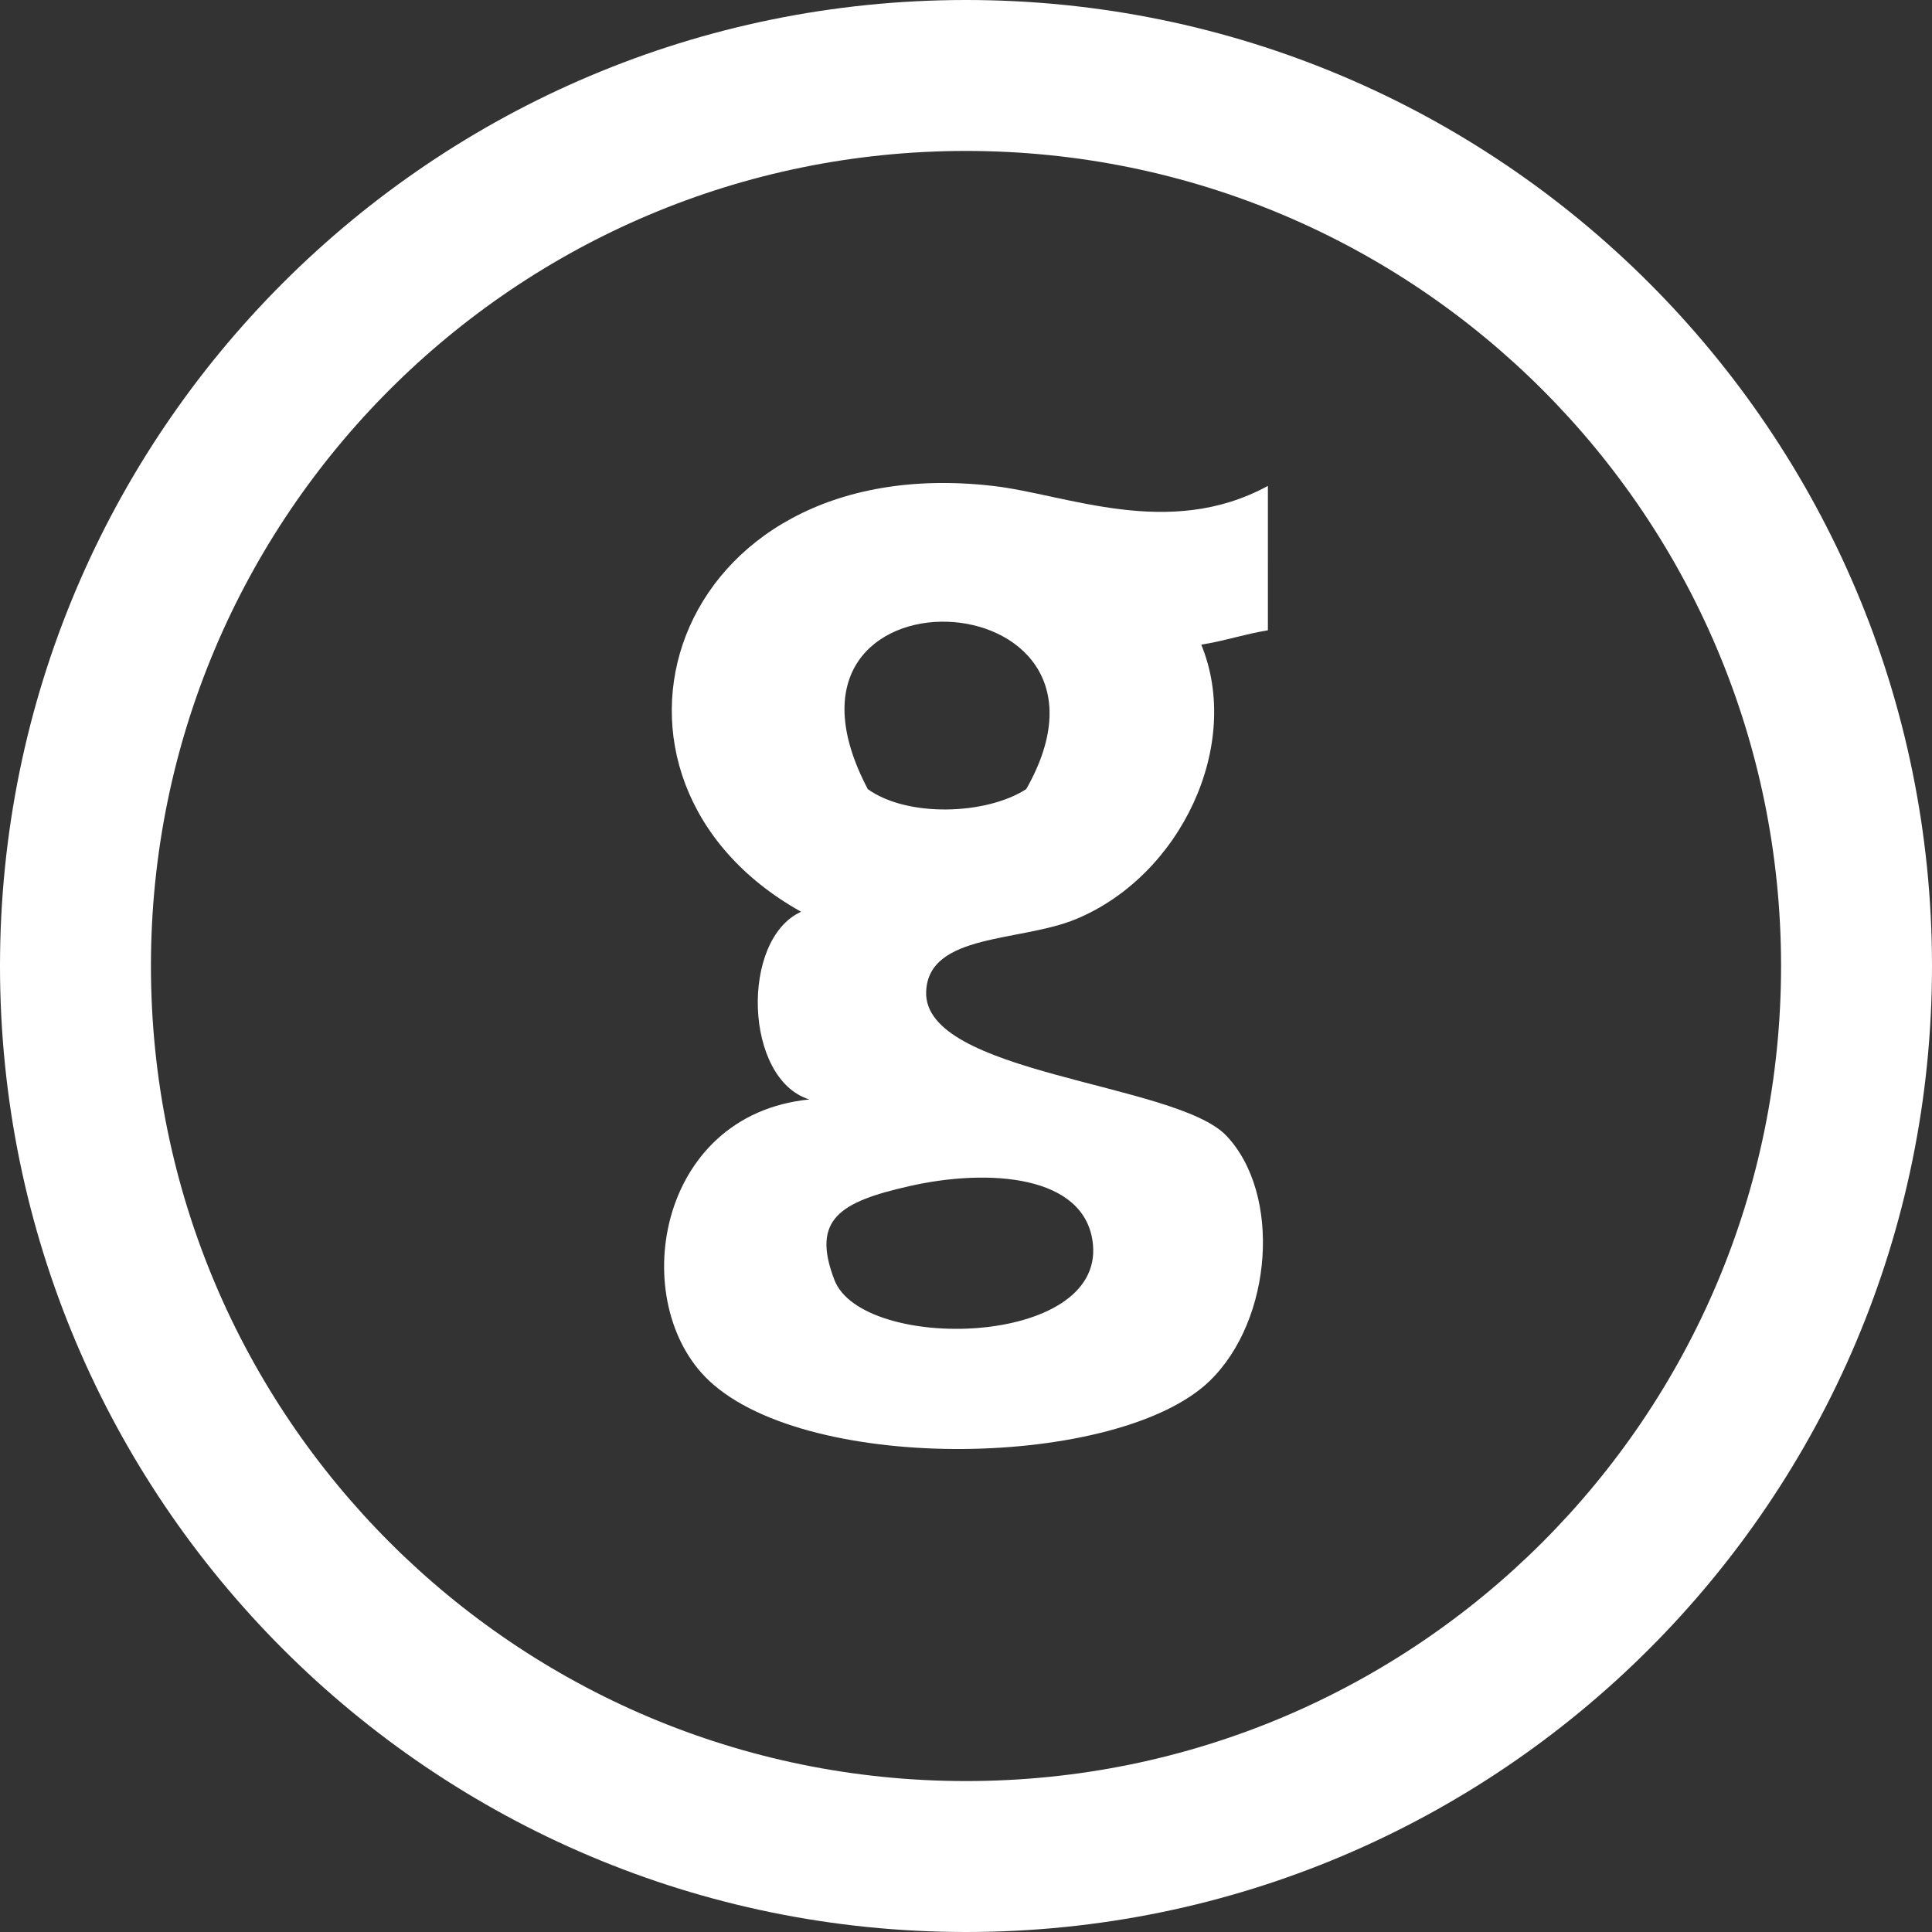
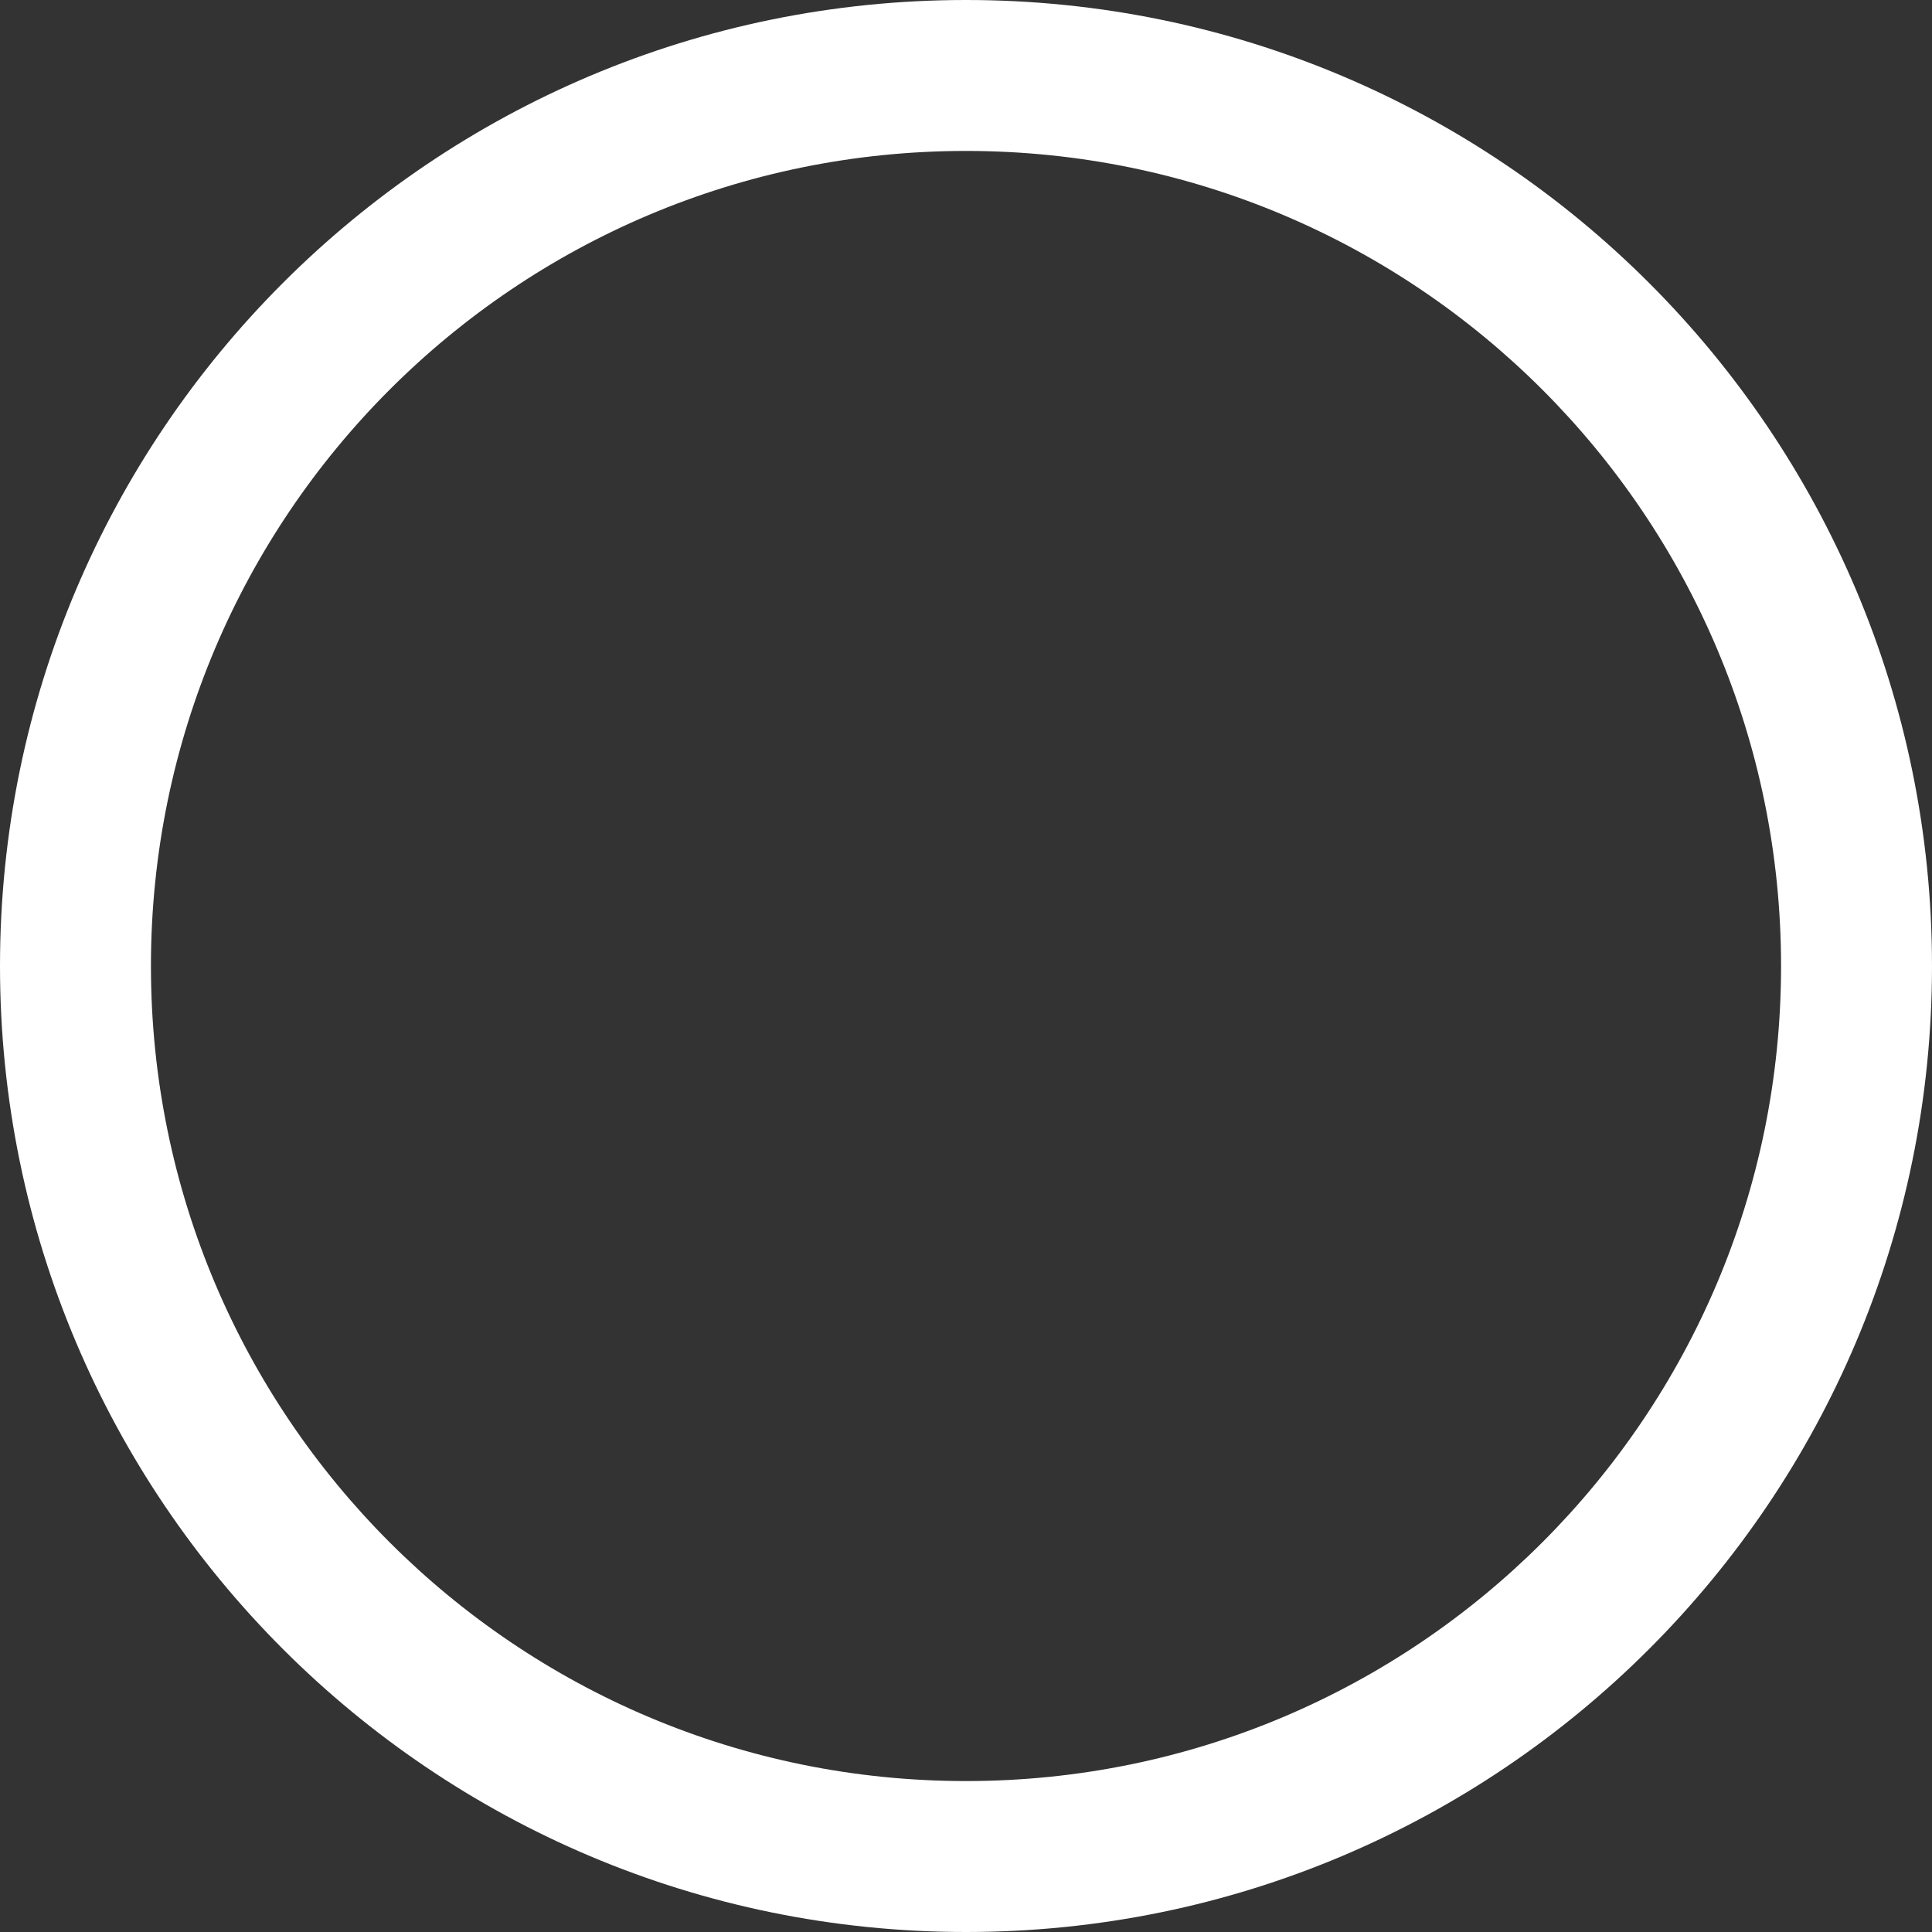
<svg xmlns="http://www.w3.org/2000/svg" version="1.1" id="Layer_1" x="0px" y="0px" width="512px" height="512px" viewBox="0 0 512 512" enable-background="new 0 0 512 512" xml:space="preserve" fill="white">
  <rect x="0" y="0" width="512" height="512" fill="#333333" stroke="none" />
  <path d="M256,0C114.609,0,0,114.609,0,256s114.609,256,256,256s256-114.609,256-256S397.391,0,256,0z M256,472  c-119.297,0-216-96.703-216-216S136.703,40,256,40s216,96.703,216,216S375.297,472,256,472z" />
-   <path fill-rule="evenodd" clip-rule="evenodd" d="M336.005,128.769c-26.266,14.312-53.359,2.234-72.891,0  c-86.234-9.891-113.641,77.734-50.812,112.859c-16.172,7.312-15.109,44.453,2.203,49.734c-40.812,4.078-48.391,54.188-26.5,74.625  c26.625,24.844,108.531,23.188,132.547,0c16.766-16.219,19.109-49.625,4.422-65.031c-13.391-14.078-80.562-16.203-79.531-38.266  c0.719-15.438,25.016-13,39.766-19.141c27.734-11.547,44.047-46.109,33.141-72.703c6.188-1,11.469-2.797,17.656-3.812  C336.005,154.284,336.005,141.534,336.005,128.769z M229.974,209.128c-32.328-61.344,74.344-56.953,41.984,0  C261.349,215.972,240.458,216.659,229.974,209.128z M289.63,329.644c2.859,27.5-61.094,28.719-68.5,9.562  c-6.219-16.141,1.531-20.719,19.891-24.875C261.817,309.612,287.708,311.237,289.63,329.644z" />
</svg>